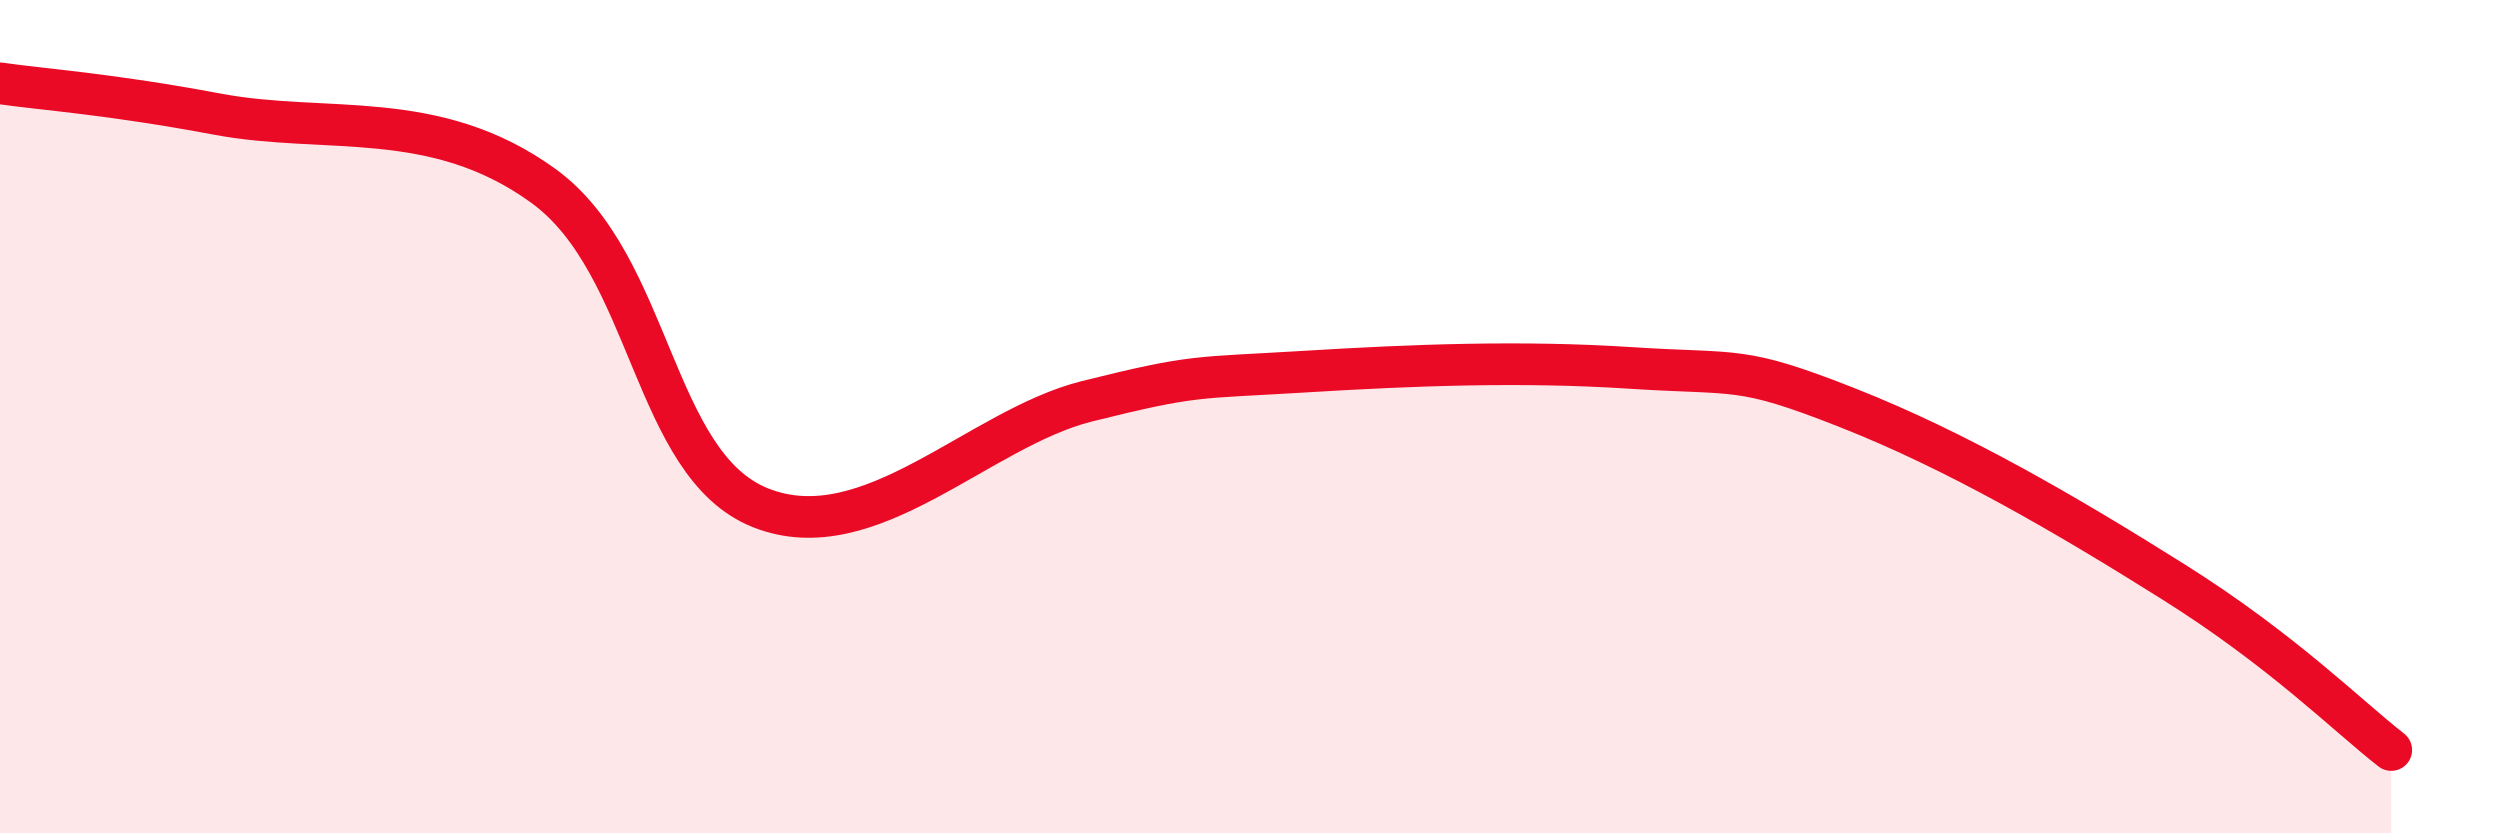
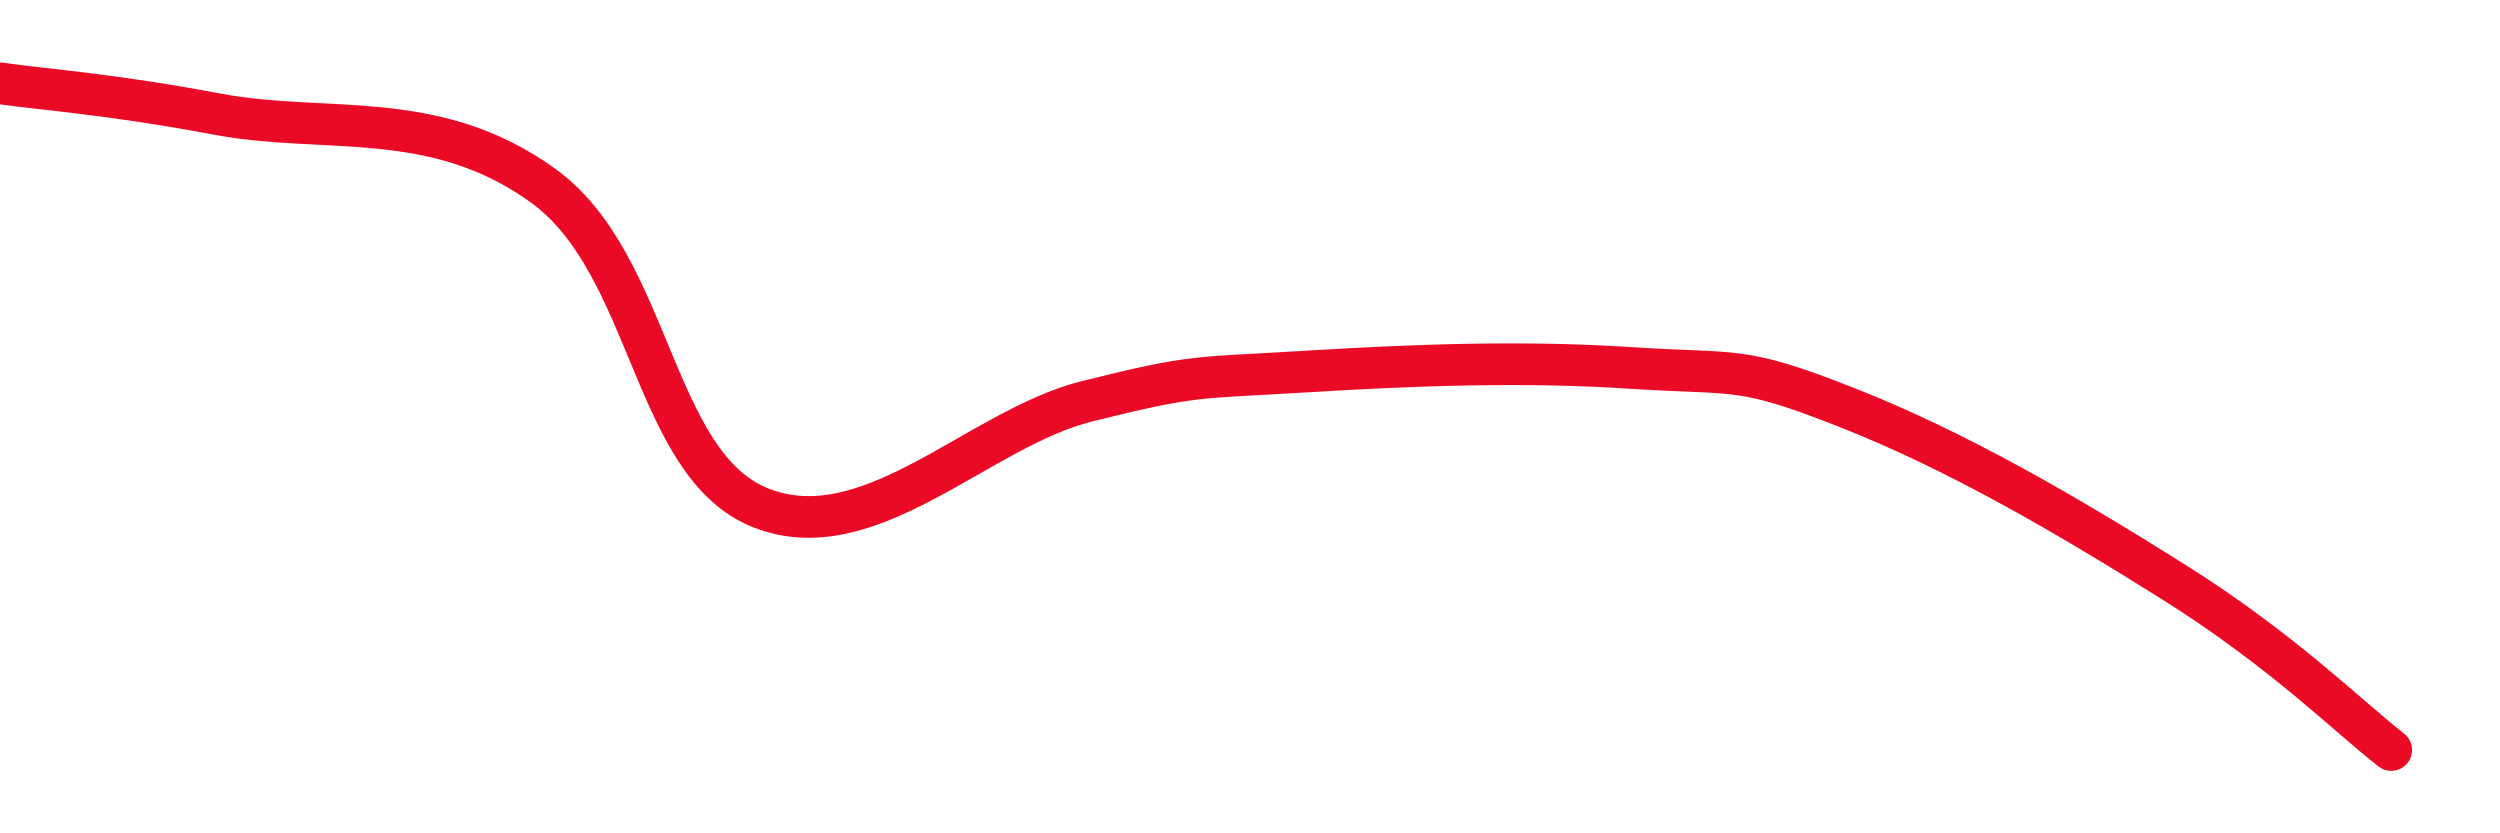
<svg xmlns="http://www.w3.org/2000/svg" width="60" height="20" viewBox="0 0 60 20">
-   <path d="M 0,2 C 1.04,2.15 2.61,2.25 5.22,2.74 C 7.83,3.23 10.43,2.57 13.04,4.46 C 15.65,6.35 15.65,11.16 18.26,12.19 C 20.87,13.22 23.48,10.28 26.09,9.63 C 28.7,8.98 28.69,9.08 31.3,8.92 C 33.91,8.76 36.52,8.66 39.13,8.83 C 41.74,9 41.74,8.76 44.35,9.79 C 46.96,10.82 49.56,12.33 52.17,13.97 C 54.78,15.61 56.35,17.19 57.39,18L57.39 20L0 20Z" fill="#EB0A25" opacity="0.1" stroke-linecap="round" stroke-linejoin="round" />
  <path d="M 0,2 C 1.04,2.15 2.61,2.25 5.22,2.74 C 7.83,3.23 10.43,2.57 13.04,4.46 C 15.65,6.35 15.65,11.16 18.26,12.19 C 20.87,13.22 23.48,10.28 26.09,9.63 C 28.7,8.98 28.69,9.08 31.3,8.92 C 33.91,8.76 36.52,8.66 39.13,8.83 C 41.74,9 41.74,8.76 44.35,9.79 C 46.96,10.82 49.56,12.33 52.17,13.97 C 54.78,15.61 56.35,17.19 57.39,18" stroke="#EB0A25" stroke-width="1" fill="none" stroke-linecap="round" stroke-linejoin="round" />
</svg>